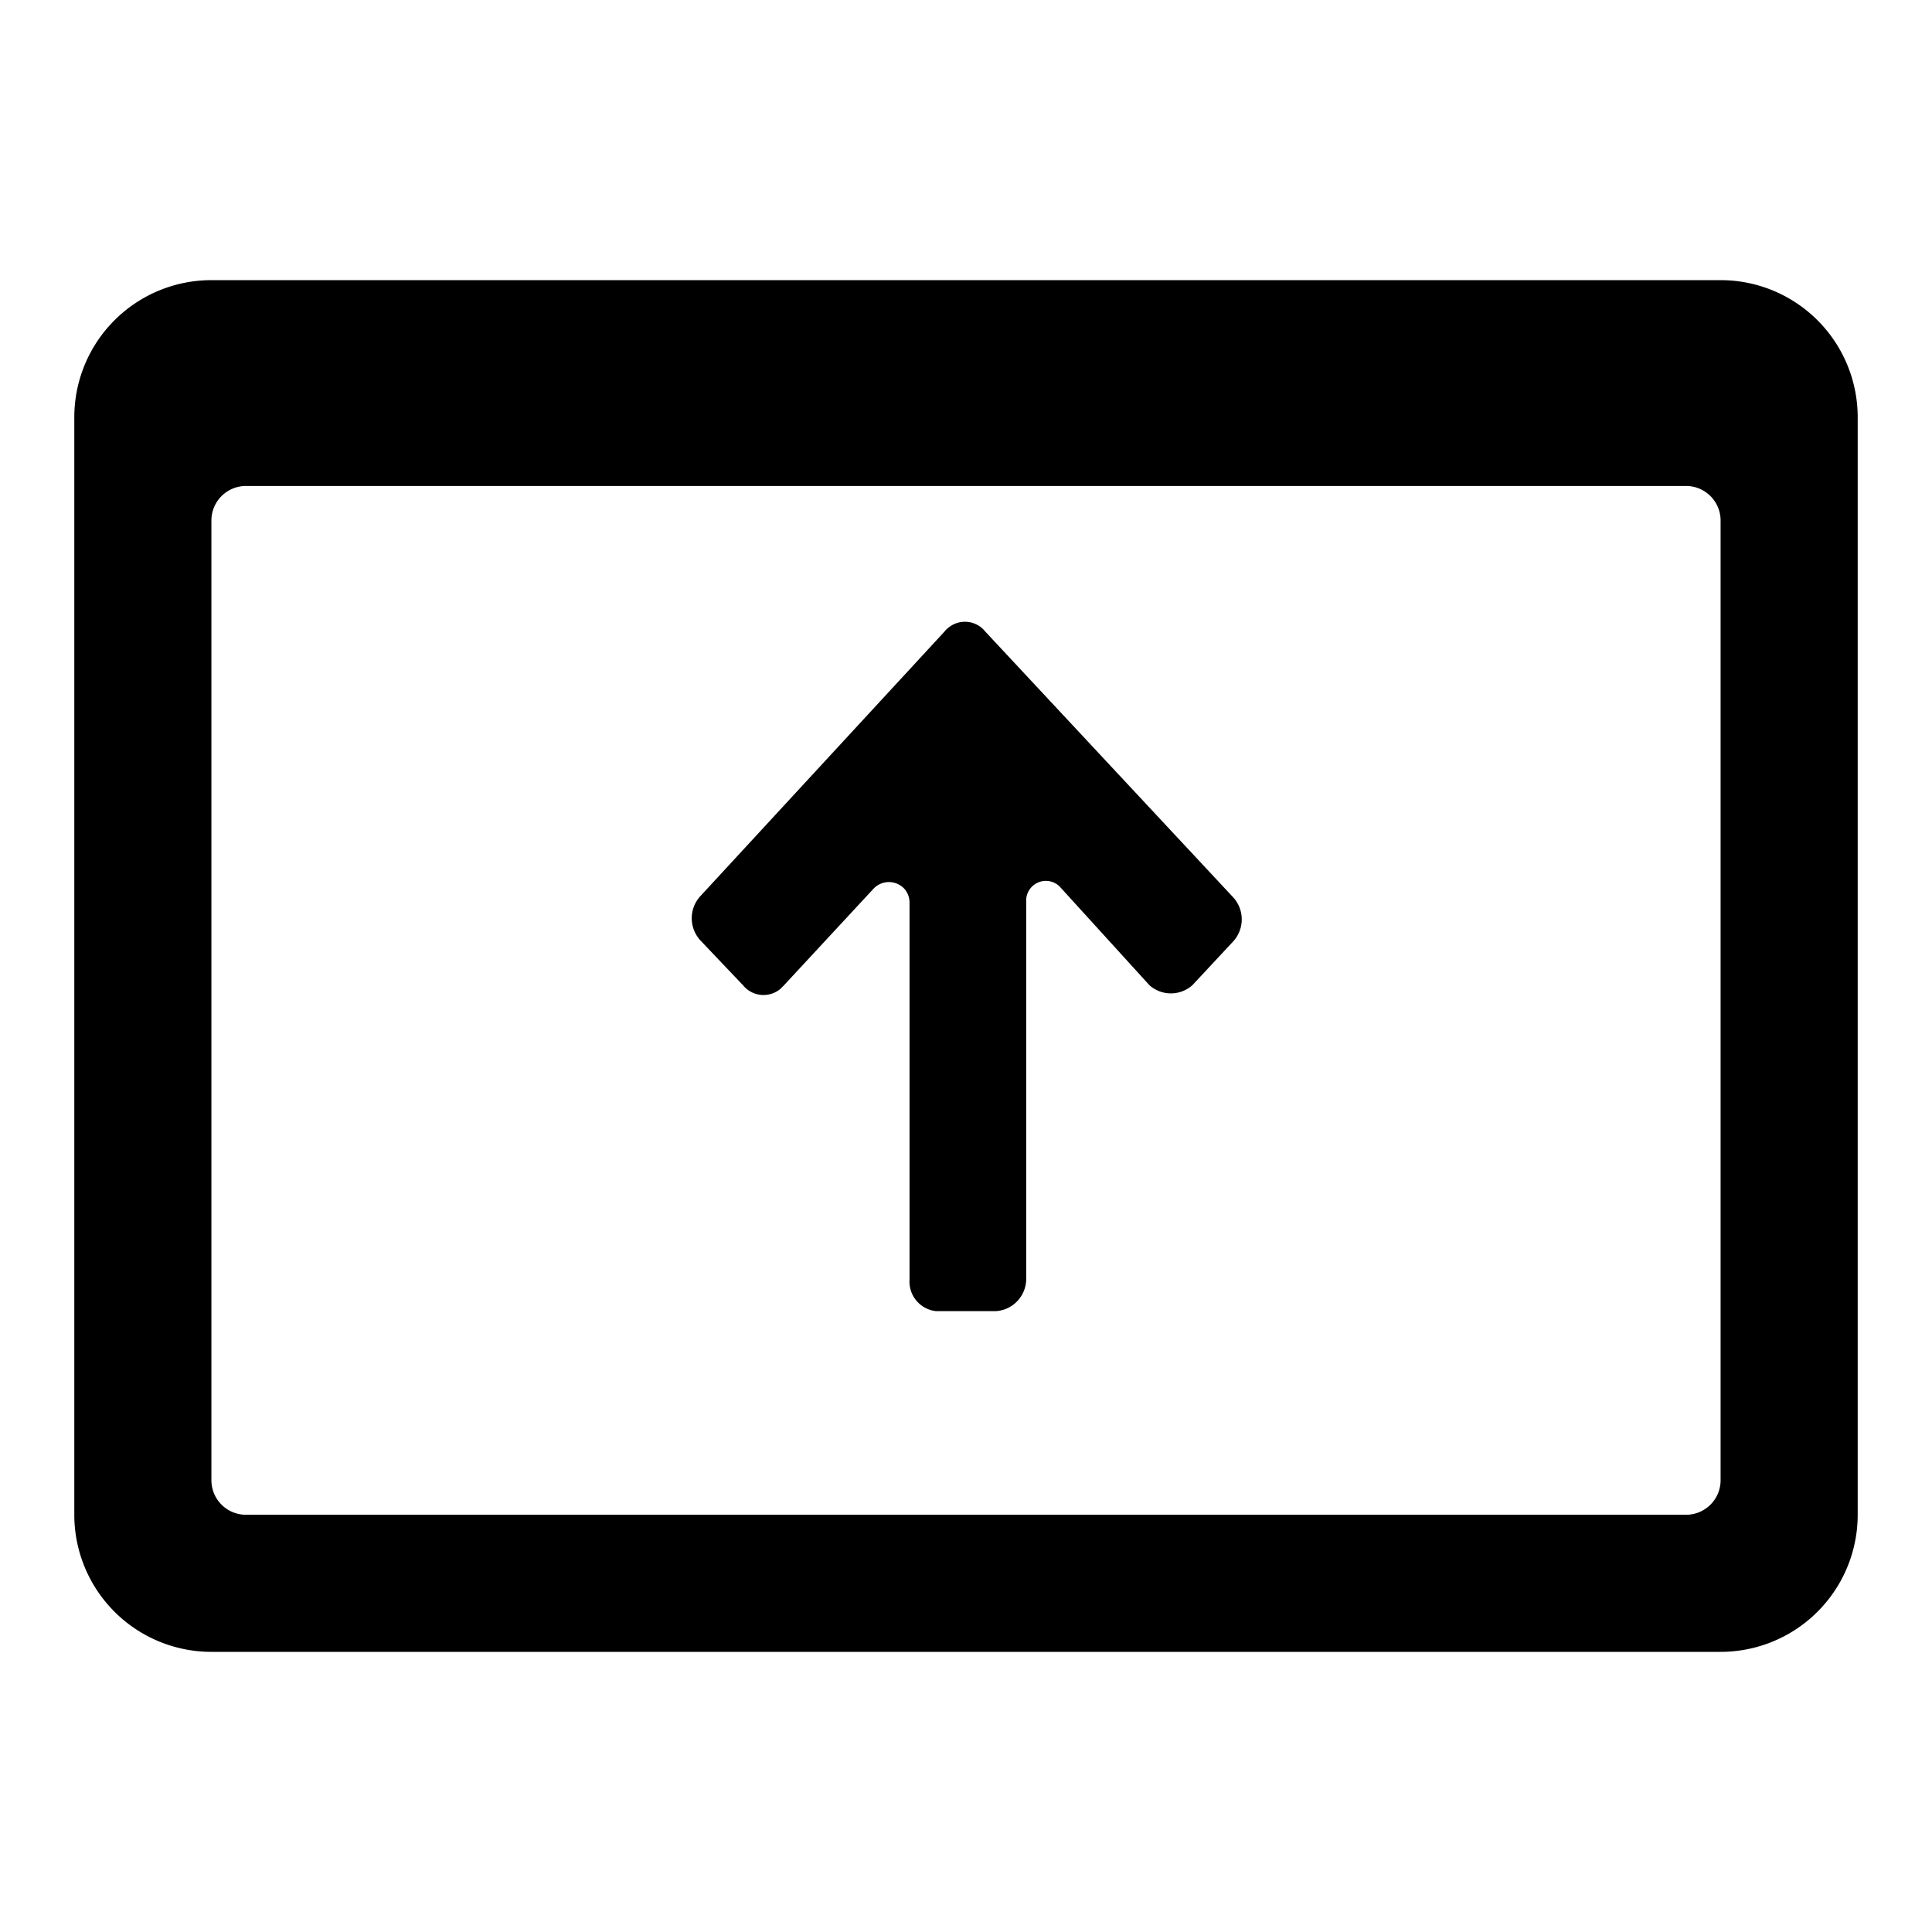
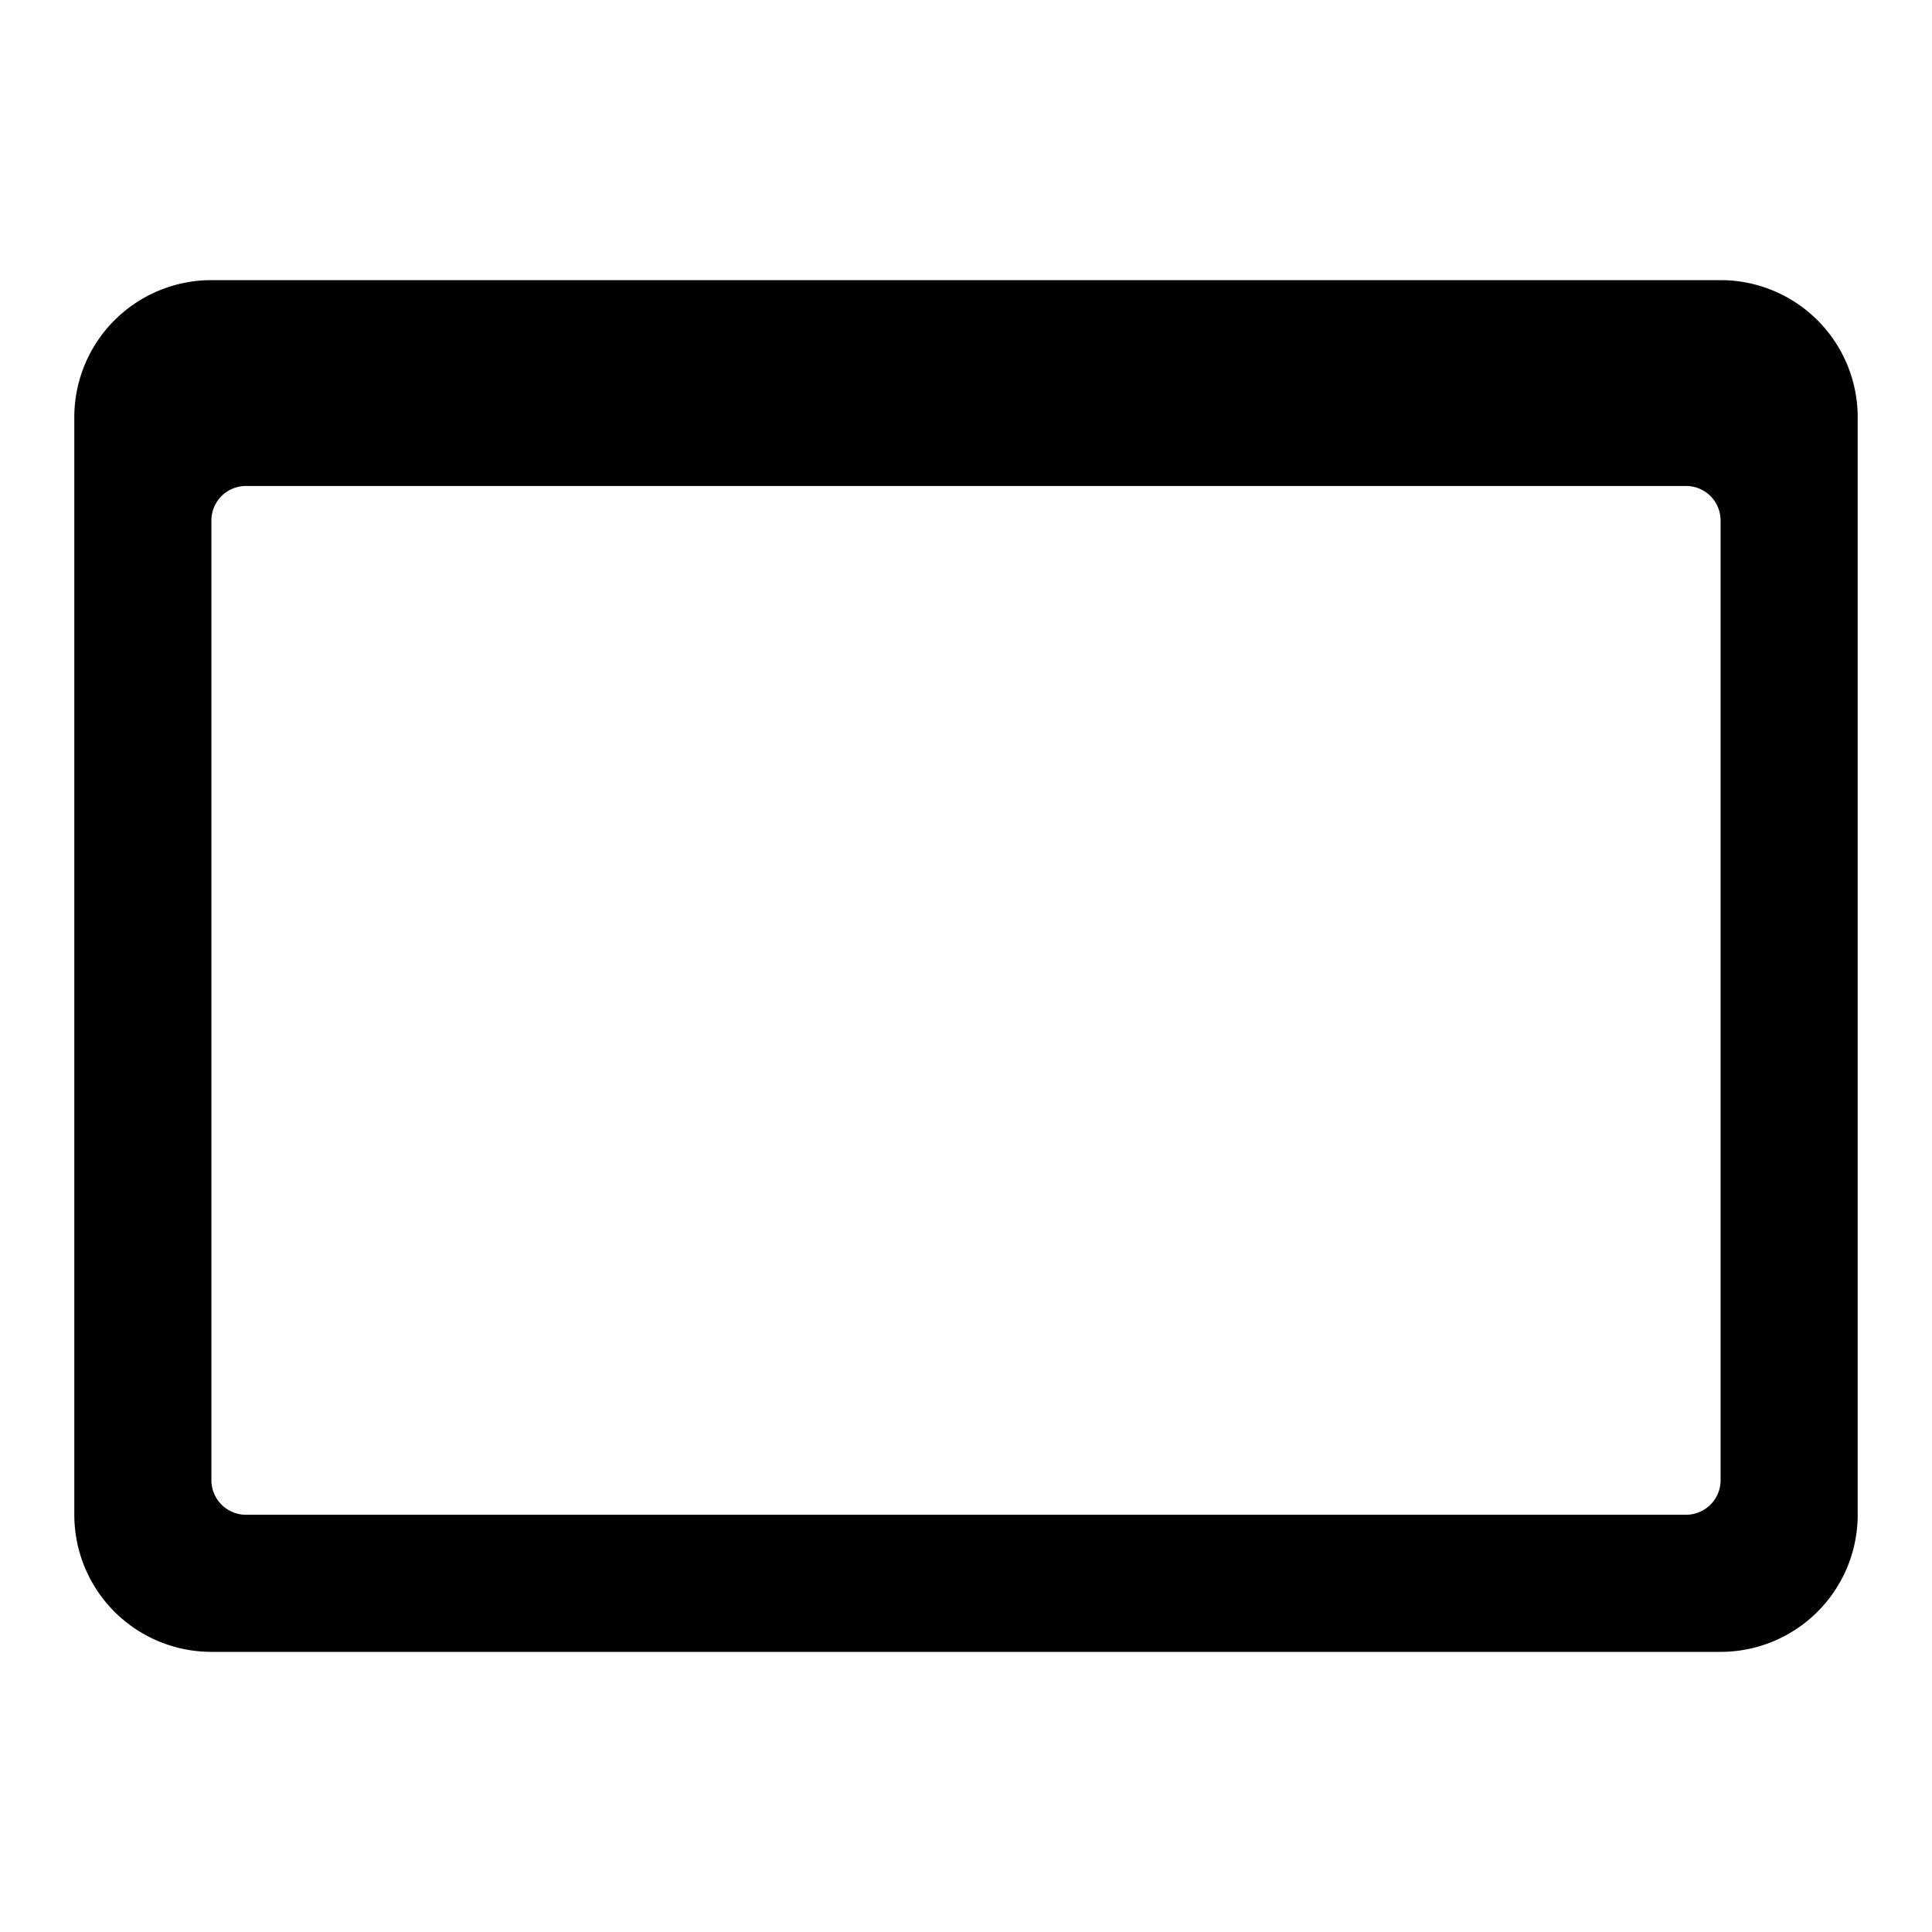
<svg xmlns="http://www.w3.org/2000/svg" fill="#000000" width="800px" height="800px" viewBox="0 0 52 52">
  <g>
    <path d="m46.31 7.54h-40.62a3.69 3.69 0 0 0 -3.69 3.69v29.54a3.69 3.69 0 0 0 3.69 3.69h40.62a3.69 3.69 0 0 0 3.69-3.69v-29.54a3.69 3.69 0 0 0 -3.69-3.69zm0 32.31a.93.93 0 0 1 -.93.92h-38.76a.93.93 0 0 1 -.93-.92v-25.85a.93.93 0 0 1 .93-.92h38.76a.93.93 0 0 1 .93.92z" />
-     <path d="m26.52 17a.7.7 0 0 0 -1-.1.47.47 0 0 0 -.1.1l-6.57 7.12a.88.88 0 0 0 0 1.19l1.15 1.21a.71.71 0 0 0 1 .1l.1-.1 2.42-2.61a.57.57 0 0 1 .81 0 .56.56 0 0 1 .15.37v10.16a.8.8 0 0 0 .72.85h1.59a.87.87 0 0 0 .83-.85v-10.18a.53.53 0 0 1 .9-.4l2.42 2.66a.87.87 0 0 0 1.15 0l1.1-1.18a.88.88 0 0 0 0-1.19z" />
  </g>
</svg>